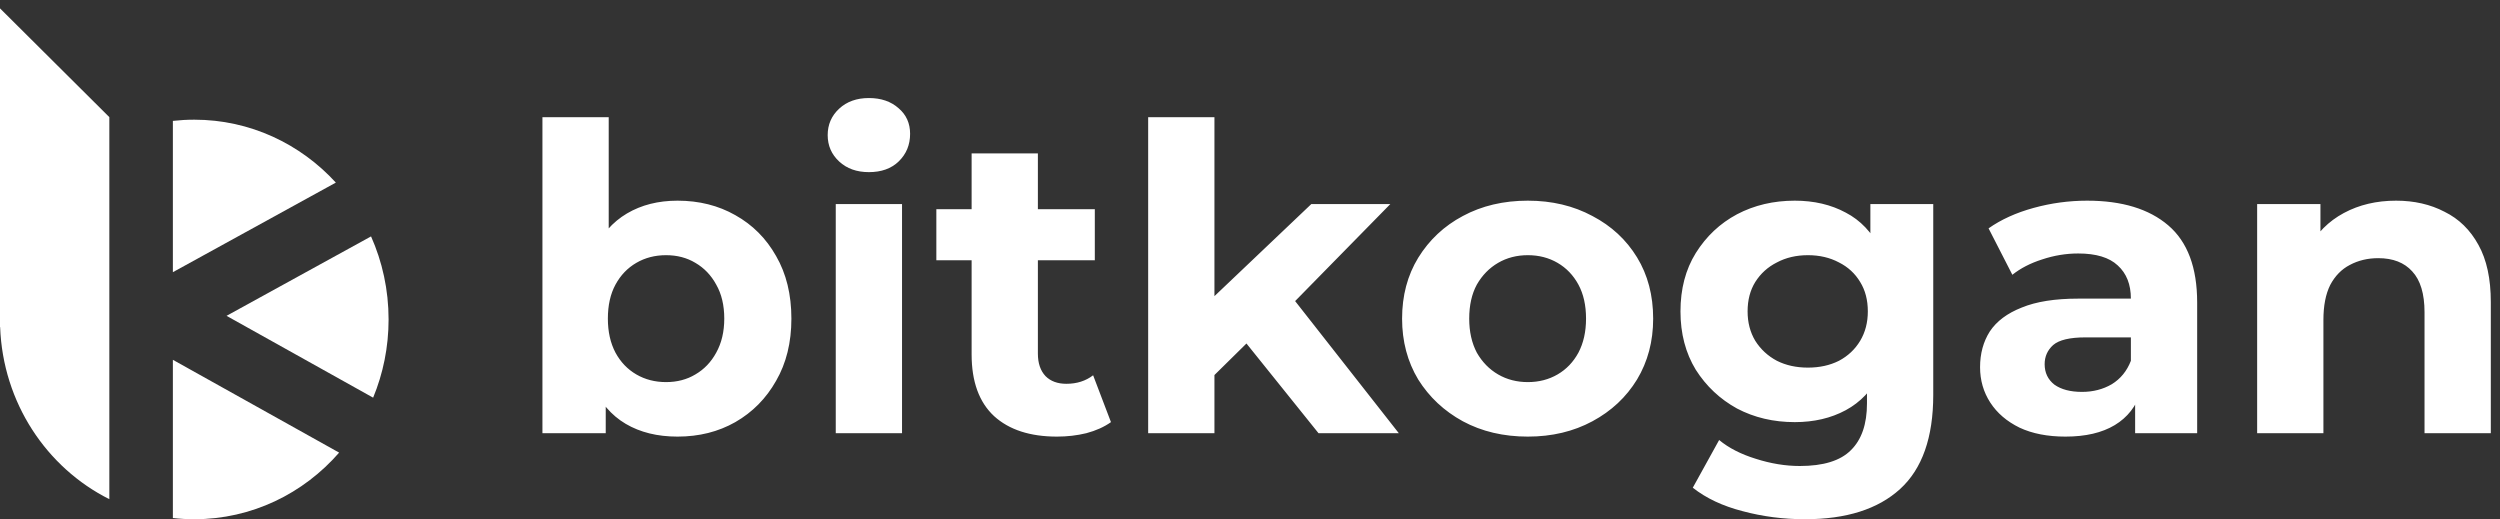
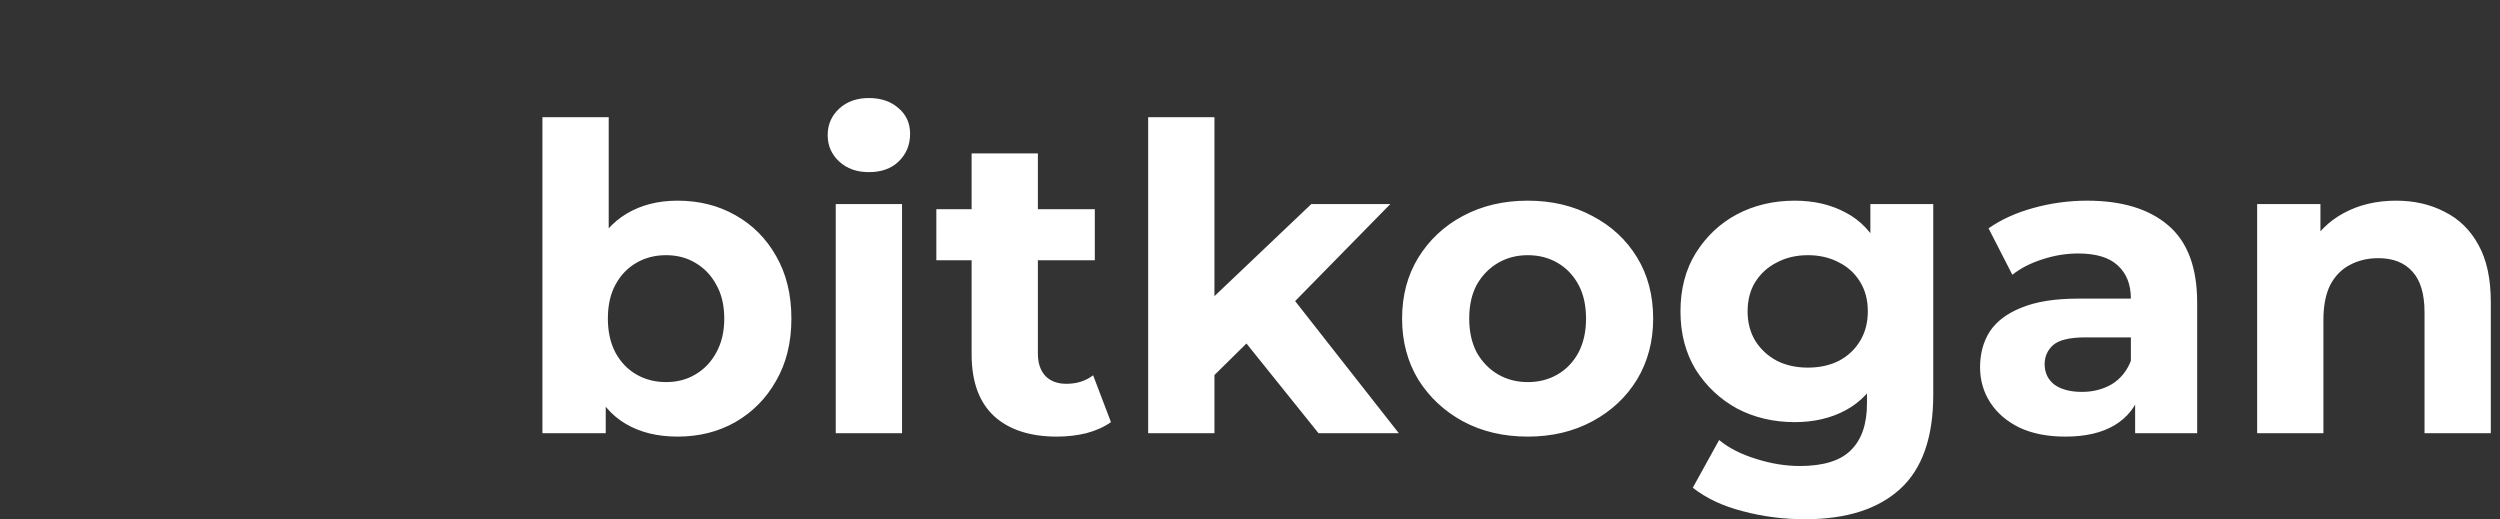
<svg xmlns="http://www.w3.org/2000/svg" width="260" height="54" viewBox="0 0 260 54" fill="none">
  <rect x="0" y="0" width="260" height="54" fill="#333333" stroke="none" />
-   <path fill-rule="evenodd" clip-rule="evenodd" d="M0 0.87V33.224V34.028L0.014 34.005C0.297 41.889 4.853 48.65 11.371 51.914V12.182L0 0.87ZM17.979 12.572V28.307L34.927 18.99C31.241 14.962 26.009 12.447 20.206 12.447C19.454 12.447 18.71 12.49 17.979 12.572ZM38.589 24.586L23.56 32.847L38.806 41.357C39.84 38.859 40.413 36.11 40.413 33.224C40.413 30.142 39.76 27.216 38.589 24.586ZM35.27 47.072L17.979 37.42V53.875C18.71 53.958 19.454 54 20.206 54C26.192 54 31.57 51.324 35.27 47.072Z" fill="white" />
  <path d="M70.464 45.407C68.372 45.407 66.575 44.965 65.073 44.079C63.571 43.193 62.422 41.849 61.627 40.048C60.832 38.218 60.434 35.914 60.434 33.139C60.434 30.334 60.846 28.03 61.671 26.229C62.525 24.428 63.703 23.084 65.206 22.199C66.708 21.313 68.461 20.87 70.464 20.87C72.702 20.87 74.705 21.372 76.472 22.376C78.269 23.38 79.683 24.797 80.714 26.628C81.774 28.459 82.305 30.629 82.305 33.139C82.305 35.619 81.774 37.775 80.714 39.605C79.683 41.436 78.269 42.868 76.472 43.901C74.705 44.905 72.702 45.407 70.464 45.407ZM56.413 45.053V12.189H63.306V26.052L62.864 33.094L62.996 40.181V45.053H56.413ZM69.27 39.738C70.419 39.738 71.436 39.472 72.319 38.941C73.232 38.41 73.954 37.657 74.484 36.682C75.044 35.678 75.324 34.497 75.324 33.139C75.324 31.751 75.044 30.57 74.484 29.595C73.954 28.621 73.232 27.868 72.319 27.337C71.436 26.805 70.419 26.539 69.27 26.539C68.122 26.539 67.091 26.805 66.178 27.337C65.264 27.868 64.543 28.621 64.013 29.595C63.482 30.57 63.218 31.751 63.218 33.139C63.218 34.497 63.482 35.678 64.013 36.682C64.543 37.657 65.264 38.41 66.178 38.941C67.091 39.472 68.122 39.738 69.27 39.738ZM86.919 45.053V21.224H93.811V45.053H86.919ZM90.365 17.902C89.098 17.902 88.067 17.533 87.272 16.795C86.477 16.057 86.079 15.142 86.079 14.049C86.079 12.957 86.477 12.041 87.272 11.303C88.067 10.565 89.098 10.196 90.365 10.196C91.632 10.196 92.662 10.55 93.458 11.259C94.253 11.938 94.651 12.824 94.651 13.916C94.651 15.068 94.253 16.027 93.458 16.795C92.692 17.533 91.661 17.902 90.365 17.902ZM109.928 45.407C107.13 45.407 104.95 44.699 103.389 43.281C101.828 41.834 101.048 39.694 101.048 36.859V15.954H107.94V36.77C107.94 37.775 108.205 38.557 108.736 39.118C109.266 39.649 109.987 39.915 110.9 39.915C111.99 39.915 112.918 39.62 113.684 39.029L115.54 43.901C114.833 44.403 113.979 44.787 112.977 45.053C112.005 45.289 110.989 45.407 109.928 45.407ZM97.38 27.071V21.756H113.861V27.071H97.38ZM125.108 40.181L125.285 31.766L136.375 21.224H144.593L133.945 32.076L130.366 34.999L125.108 40.181ZM119.409 45.053V12.189H126.302V45.053H119.409ZM137.126 45.053L129.085 35.043L133.415 29.684L145.477 45.053H137.126ZM158.895 45.407C156.362 45.407 154.109 44.876 152.135 43.813C150.191 42.75 148.645 41.303 147.496 39.472C146.377 37.612 145.817 35.501 145.817 33.139C145.817 30.747 146.377 28.636 147.496 26.805C148.645 24.945 150.191 23.498 152.135 22.465C154.109 21.402 156.362 20.87 158.895 20.87C161.399 20.87 163.638 21.402 165.611 22.465C167.585 23.498 169.131 24.93 170.25 26.761C171.37 28.591 171.929 30.717 171.929 33.139C171.929 35.501 171.37 37.612 170.25 39.472C169.131 41.303 167.585 42.75 165.611 43.813C163.638 44.876 161.399 45.407 158.895 45.407ZM158.895 39.738C160.044 39.738 161.075 39.472 161.988 38.941C162.901 38.41 163.623 37.657 164.153 36.682C164.683 35.678 164.948 34.497 164.948 33.139C164.948 31.751 164.683 30.57 164.153 29.595C163.623 28.621 162.901 27.868 161.988 27.337C161.075 26.805 160.044 26.539 158.895 26.539C157.747 26.539 156.716 26.805 155.803 27.337C154.889 27.868 154.153 28.621 153.593 29.595C153.063 30.57 152.798 31.751 152.798 33.139C152.798 34.497 153.063 35.678 153.593 36.682C154.153 37.657 154.889 38.41 155.803 38.941C156.716 39.472 157.747 39.738 158.895 39.738ZM187.715 54C185.476 54 183.311 53.719 181.22 53.158C179.158 52.627 177.435 51.815 176.05 50.722L178.79 45.762C179.791 46.589 181.058 47.238 182.59 47.711C184.151 48.212 185.682 48.464 187.185 48.464C189.63 48.464 191.397 47.917 192.487 46.825C193.606 45.732 194.166 44.108 194.166 41.953V38.365L194.607 32.386L194.519 26.362V21.224H201.058V41.067C201.058 45.496 199.91 48.759 197.612 50.855C195.314 52.952 192.015 54 187.715 54ZM186.655 43.901C184.445 43.901 182.442 43.429 180.646 42.484C178.878 41.51 177.45 40.166 176.36 38.454C175.299 36.712 174.769 34.689 174.769 32.386C174.769 30.053 175.299 28.03 176.36 26.318C177.45 24.576 178.878 23.232 180.646 22.287C182.442 21.342 184.445 20.87 186.655 20.87C188.658 20.87 190.425 21.283 191.956 22.11C193.488 22.907 194.681 24.163 195.535 25.875C196.39 27.558 196.817 29.728 196.817 32.386C196.817 35.014 196.39 37.184 195.535 38.897C194.681 40.58 193.488 41.834 191.956 42.661C190.425 43.488 188.658 43.901 186.655 43.901ZM188.024 38.232C189.232 38.232 190.307 37.996 191.25 37.523C192.192 37.022 192.928 36.328 193.459 35.442C193.989 34.556 194.254 33.537 194.254 32.386C194.254 31.205 193.989 30.186 193.459 29.33C192.928 28.444 192.192 27.765 191.25 27.292C190.307 26.79 189.232 26.539 188.024 26.539C186.816 26.539 185.741 26.79 184.799 27.292C183.856 27.765 183.105 28.444 182.546 29.33C182.015 30.186 181.75 31.205 181.75 32.386C181.75 33.537 182.015 34.556 182.546 35.442C183.105 36.328 183.856 37.022 184.799 37.523C185.741 37.996 186.816 38.232 188.024 38.232ZM222.054 45.053V40.402L221.612 39.384V31.057C221.612 29.581 221.156 28.429 220.242 27.602C219.359 26.776 217.989 26.362 216.133 26.362C214.867 26.362 213.615 26.569 212.378 26.982C211.17 27.366 210.139 27.898 209.285 28.577L206.811 23.749C208.107 22.834 209.668 22.125 211.494 21.623C213.32 21.121 215.176 20.87 217.061 20.87C220.684 20.87 223.497 21.726 225.5 23.439C227.503 25.151 228.505 27.824 228.505 31.456V45.053H222.054ZM214.808 45.407C212.952 45.407 211.362 45.097 210.036 44.477C208.71 43.828 207.694 42.957 206.987 41.864C206.28 40.772 205.927 39.546 205.927 38.188C205.927 36.77 206.266 35.53 206.943 34.467C207.65 33.404 208.755 32.578 210.257 31.987C211.759 31.367 213.718 31.057 216.133 31.057H222.451V35.088H216.884C215.264 35.088 214.145 35.353 213.527 35.885C212.938 36.416 212.643 37.081 212.643 37.878C212.643 38.764 212.982 39.472 213.659 40.004C214.366 40.506 215.323 40.757 216.531 40.757C217.68 40.757 218.711 40.491 219.624 39.96C220.537 39.399 221.2 38.586 221.612 37.523L222.673 40.713C222.172 42.248 221.259 43.414 219.933 44.212C218.608 45.009 216.899 45.407 214.808 45.407ZM249.191 20.87C251.076 20.87 252.755 21.254 254.228 22.022C255.73 22.76 256.908 23.911 257.762 25.476C258.617 27.012 259.044 28.99 259.044 31.411V45.053H252.151V32.474C252.151 30.555 251.724 29.138 250.87 28.222C250.045 27.307 248.867 26.849 247.335 26.849C246.245 26.849 245.258 27.085 244.375 27.558C243.52 28.001 242.843 28.695 242.342 29.64C241.871 30.585 241.635 31.795 241.635 33.272V45.053H234.743V21.224H241.326V27.824L240.089 25.831C240.943 24.236 242.165 23.011 243.756 22.155C245.347 21.298 247.158 20.87 249.191 20.87Z" fill="white" />
</svg>